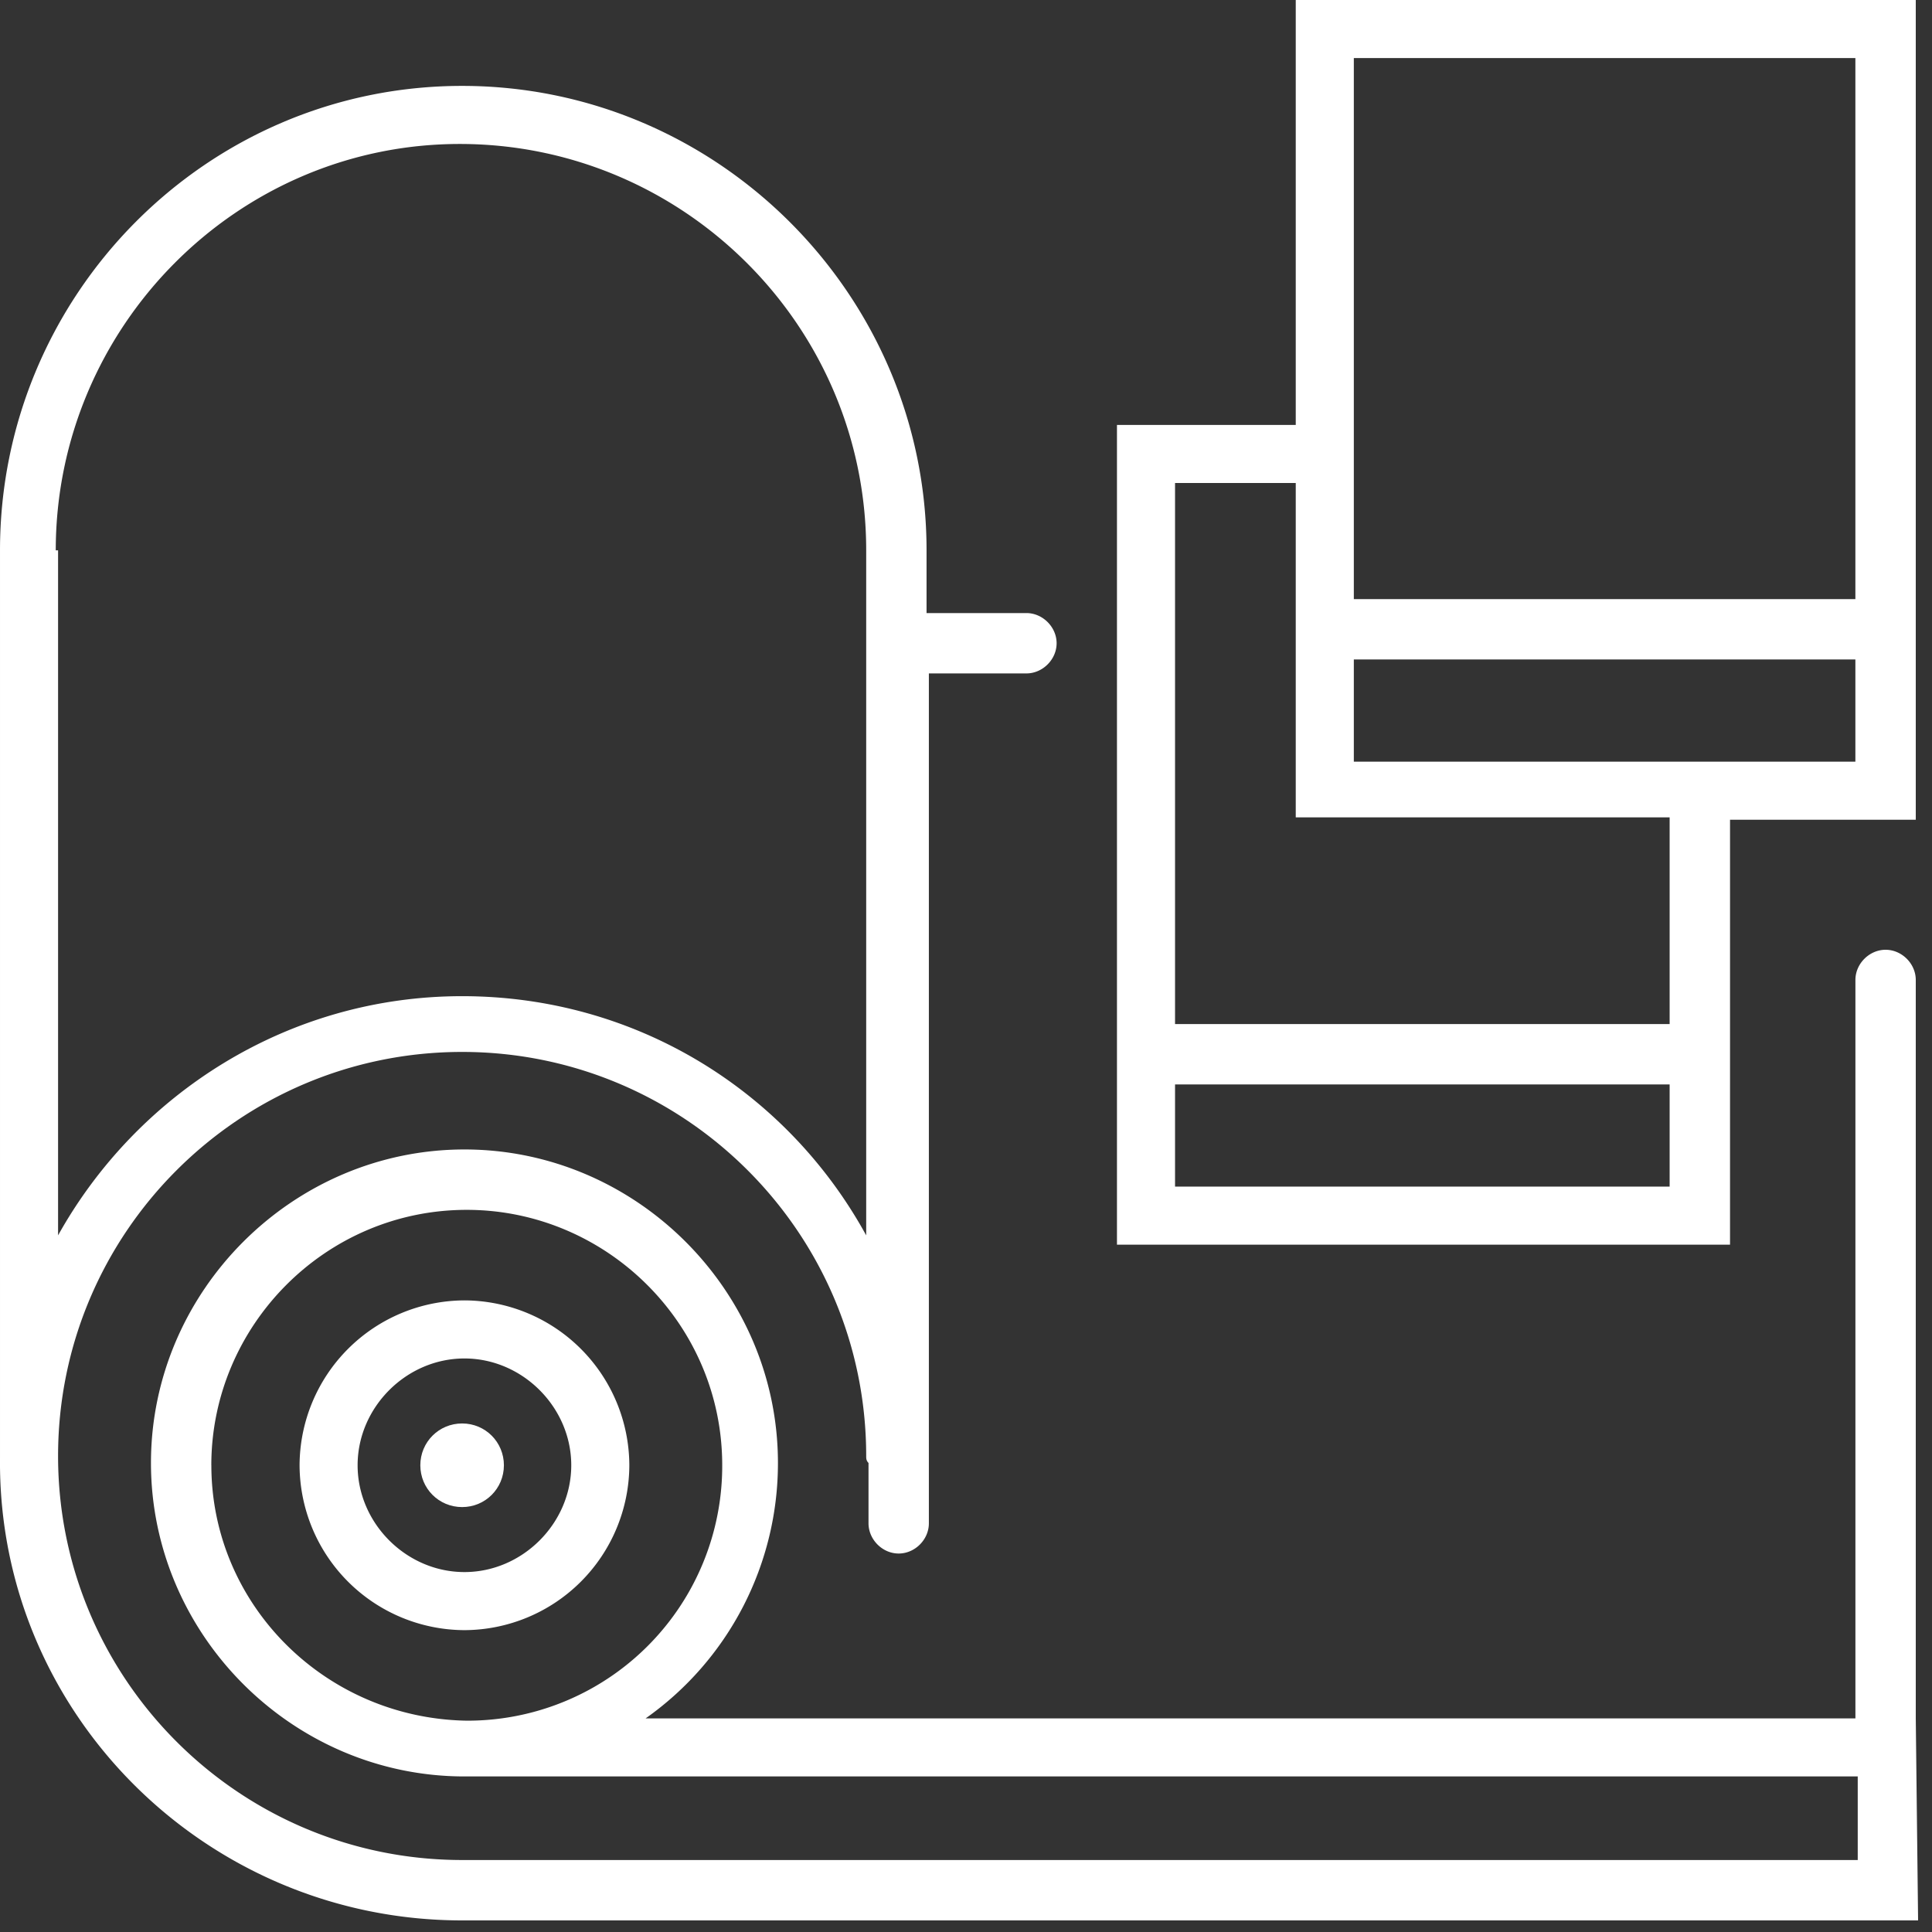
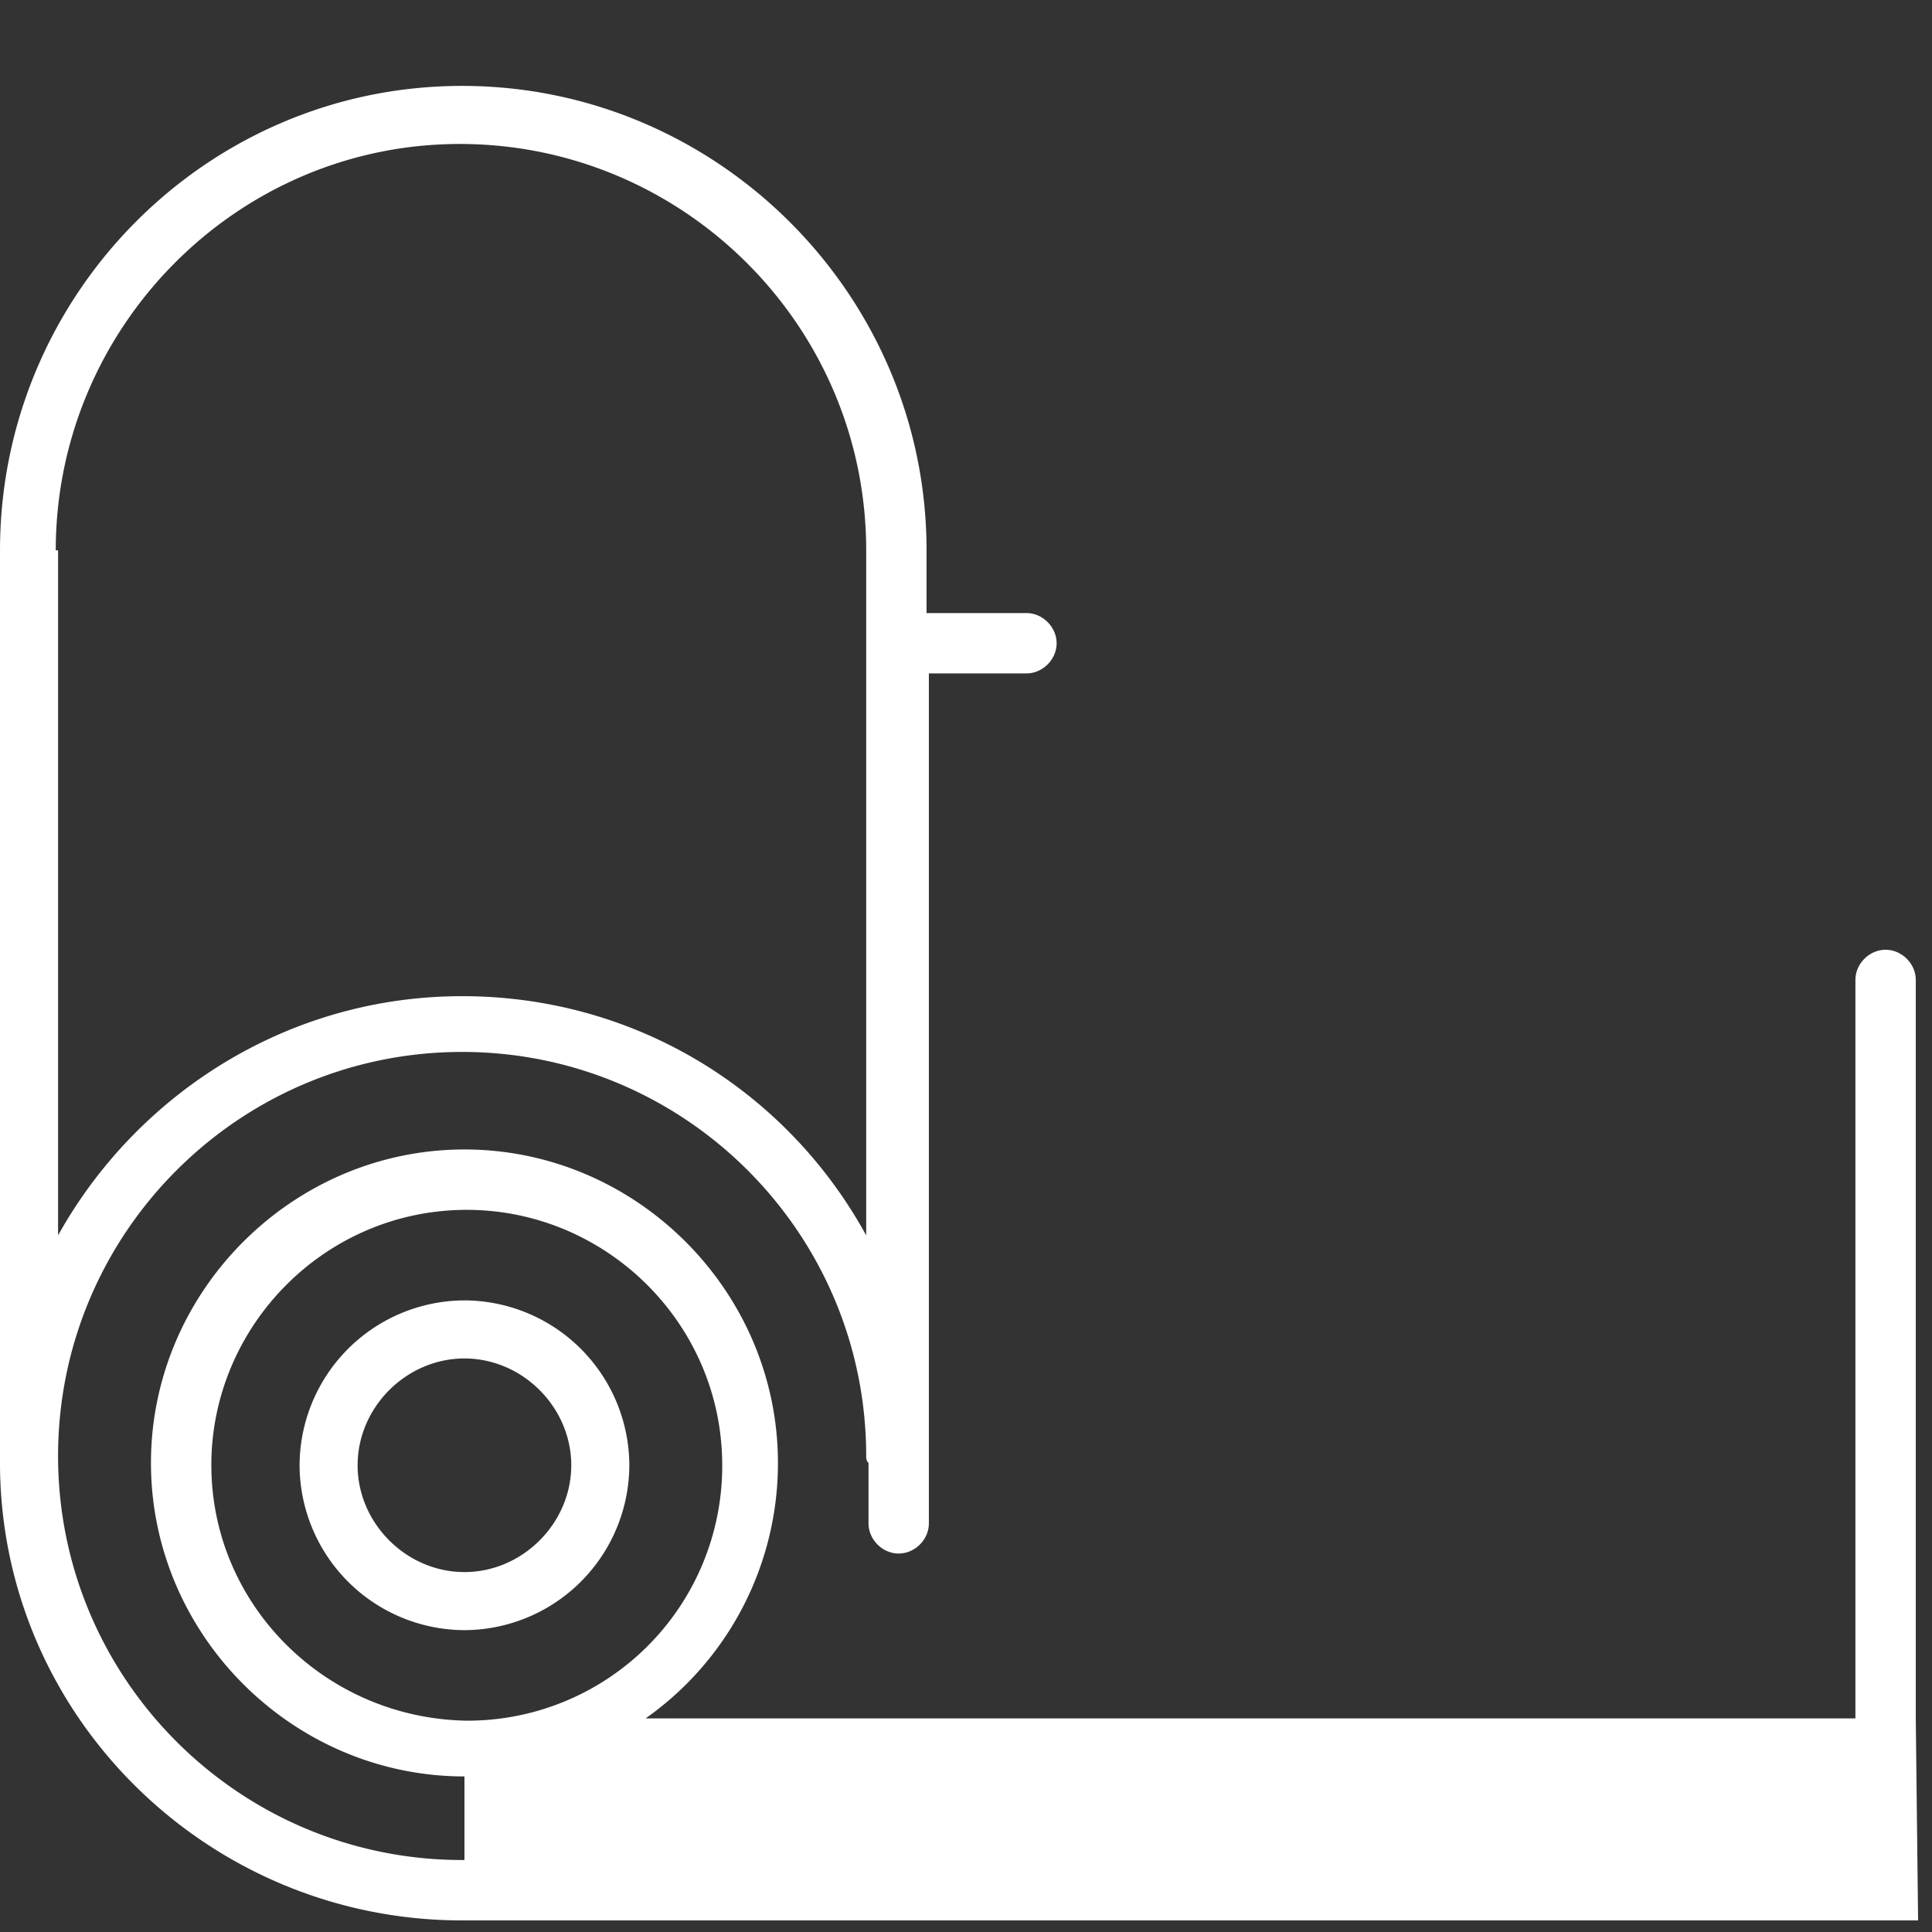
<svg xmlns="http://www.w3.org/2000/svg" xmlns:xlink="http://www.w3.org/1999/xlink" width="50" height="50" viewBox="0 0 50 50">
  <rect x="0" y="0" width="50" height="50" fill="#333333" stroke="none" />
  <defs>
-     <path id="khgja" d="M965.41 2255.71v-2.645h12.8v2.644zm0-18.21h3.124v8.654h9.676v5.349h-12.8zm4.627-10.998h12.98v14.003h-12.98zm12.98 18.21h-12.98v-2.645h12.98zm-3.244 8.353v-6.85h4.807V2225h-16.046v10.998h-4.627v21.214h15.866z" />
    <path id="khgjb" d="M944.255 2262.921c0-1.502 1.262-2.764 2.765-2.764 1.502 0 2.764 1.262 2.764 2.764 0 1.502-1.262 2.764-2.764 2.764-1.503 0-2.765-1.262-2.765-2.764zm7.032 0a4.283 4.283 0 0 0-4.267-4.267 4.283 4.283 0 0 0-4.267 4.267 4.283 4.283 0 0 0 4.267 4.267 4.283 4.283 0 0 0 4.267-4.267z" />
-     <path id="khgjc" d="M948.041 2262.921c0-.6-.48-1.082-1.081-1.082s-1.082.481-1.082 1.082c0 .601.48 1.082 1.082 1.082.6 0 1.081-.481 1.081-1.082z" />
-     <path id="khgjd" d="M936.443 2239.243c0-5.77 4.687-10.517 10.457-10.517 5.769 0 10.517 4.688 10.517 10.517v17.728c-2.044-3.726-5.95-6.19-10.457-6.19-4.508 0-8.414 2.525-10.457 6.19v-17.728zm4.026 23.678c0-3.606 2.945-6.61 6.61-6.61 3.607 0 6.612 2.944 6.612 6.61a6.592 6.592 0 0 1-6.611 6.61c-3.666-.06-6.61-3.004-6.61-6.61zm44.111 6.55v-19.11c0-.42-.36-.781-.781-.781-.42 0-.781.36-.781.78v19.112h-31.31a8.078 8.078 0 0 0 3.425-6.611c0-4.447-3.666-8.113-8.113-8.113-4.447 0-8.113 3.666-8.113 8.113 0 4.447 3.666 8.113 8.113 8.113h36.058v2.163H946.96c-5.77 0-10.457-4.687-10.457-10.456 0-5.77 4.687-10.457 10.457-10.457 5.769 0 10.457 4.687 10.457 10.457 0 .06 0 .12.06.18v1.562c0 .421.36.782.78.782.422 0 .782-.36.782-.782v-21.995h2.524c.42 0 .782-.36.782-.781 0-.42-.361-.781-.782-.781h-2.584v-1.623c0-6.61-5.409-12.02-12.02-12.02-6.61 0-11.959 5.41-11.959 12.02v23.497c-.06 6.611 5.35 11.96 11.96 11.96h37.68z" />
+     <path id="khgjd" d="M936.443 2239.243c0-5.77 4.687-10.517 10.457-10.517 5.769 0 10.517 4.688 10.517 10.517v17.728c-2.044-3.726-5.95-6.19-10.457-6.19-4.508 0-8.414 2.525-10.457 6.19v-17.728zm4.026 23.678c0-3.606 2.945-6.61 6.61-6.61 3.607 0 6.612 2.944 6.612 6.61a6.592 6.592 0 0 1-6.611 6.61c-3.666-.06-6.61-3.004-6.61-6.61zm44.111 6.55v-19.11c0-.42-.36-.781-.781-.781-.42 0-.781.36-.781.78v19.112h-31.31a8.078 8.078 0 0 0 3.425-6.611c0-4.447-3.666-8.113-8.113-8.113-4.447 0-8.113 3.666-8.113 8.113 0 4.447 3.666 8.113 8.113 8.113v2.163H946.96c-5.77 0-10.457-4.687-10.457-10.456 0-5.77 4.687-10.457 10.457-10.457 5.769 0 10.457 4.687 10.457 10.457 0 .06 0 .12.06.18v1.562c0 .421.36.782.78.782.422 0 .782-.36.782-.782v-21.995h2.524c.42 0 .782-.36.782-.781 0-.42-.361-.781-.782-.781h-2.584v-1.623c0-6.61-5.409-12.02-12.02-12.02-6.61 0-11.959 5.41-11.959 12.02v23.497c-.06 6.611 5.35 11.96 11.96 11.96h37.68z" />
  </defs>
  <g>
    <g transform="translate(-935 -2225)">
      <g>
        <use fill="#fff" xlink:href="#khgja" />
      </g>
      <g>
        <use fill="#fff" xlink:href="#khgjb" />
      </g>
      <g>
        <use fill="#fff" xlink:href="#khgjc" />
      </g>
      <g>
        <use fill="#fff" xlink:href="#khgjd" />
      </g>
    </g>
  </g>
</svg>